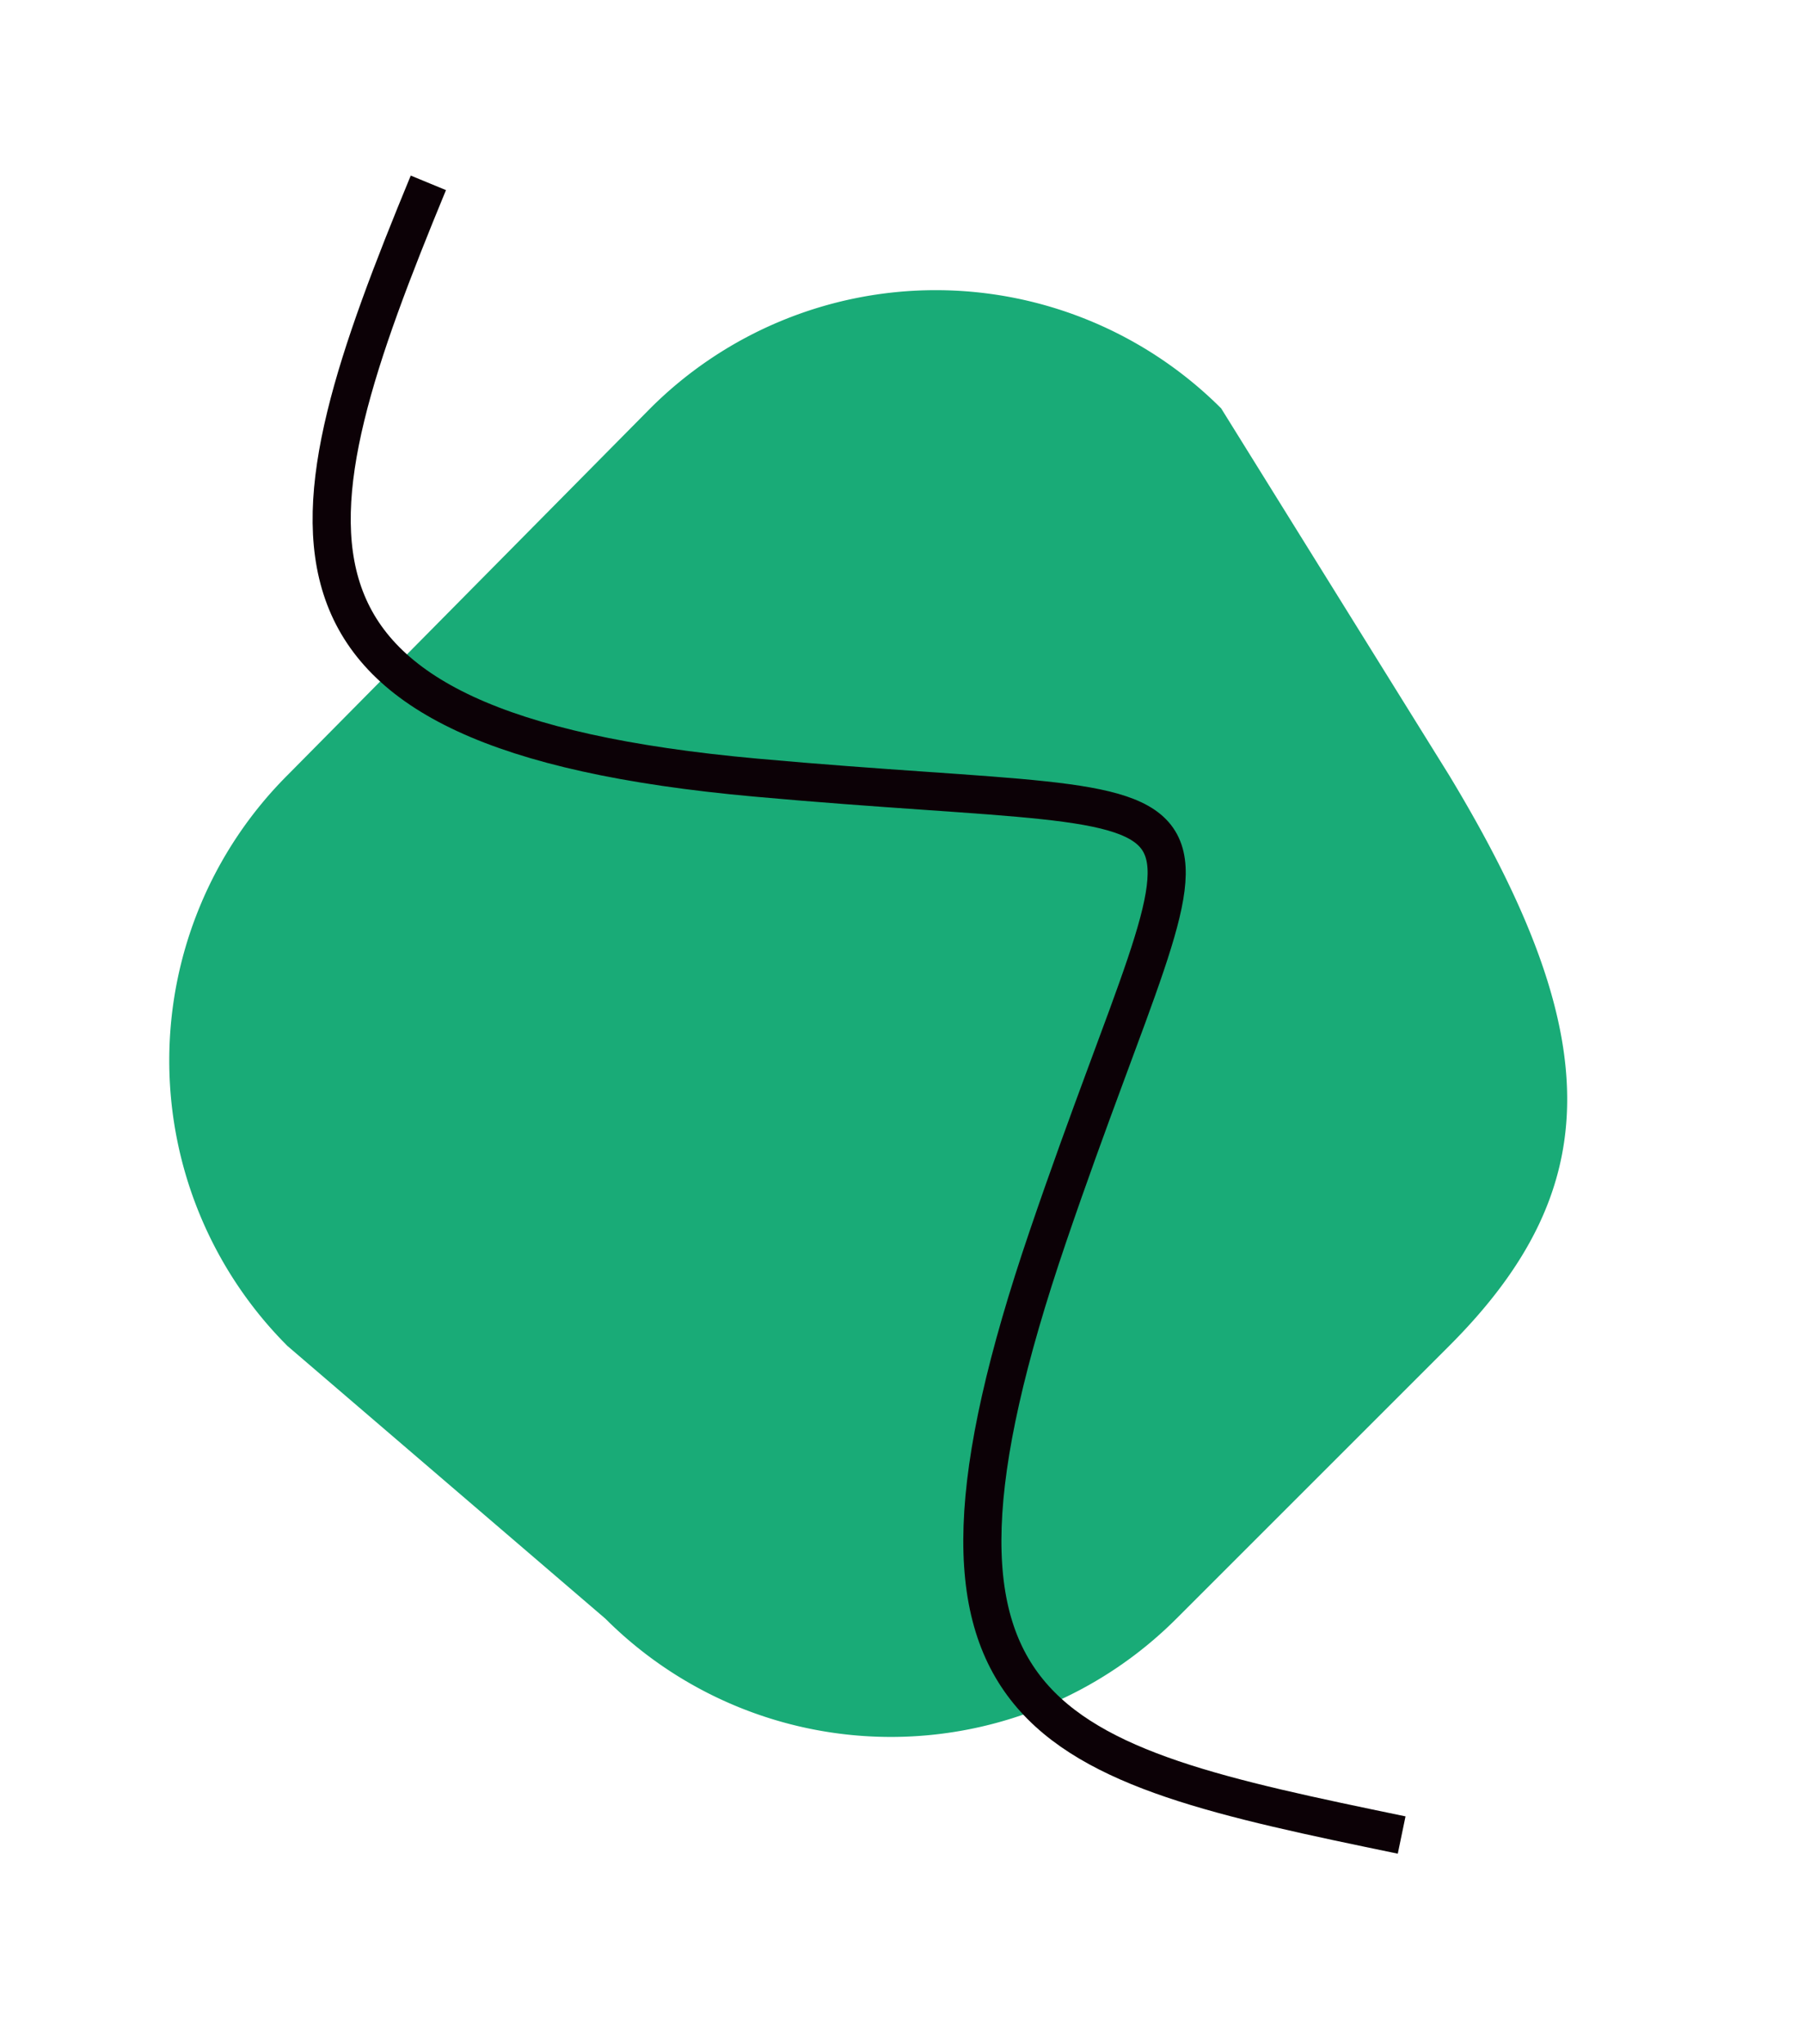
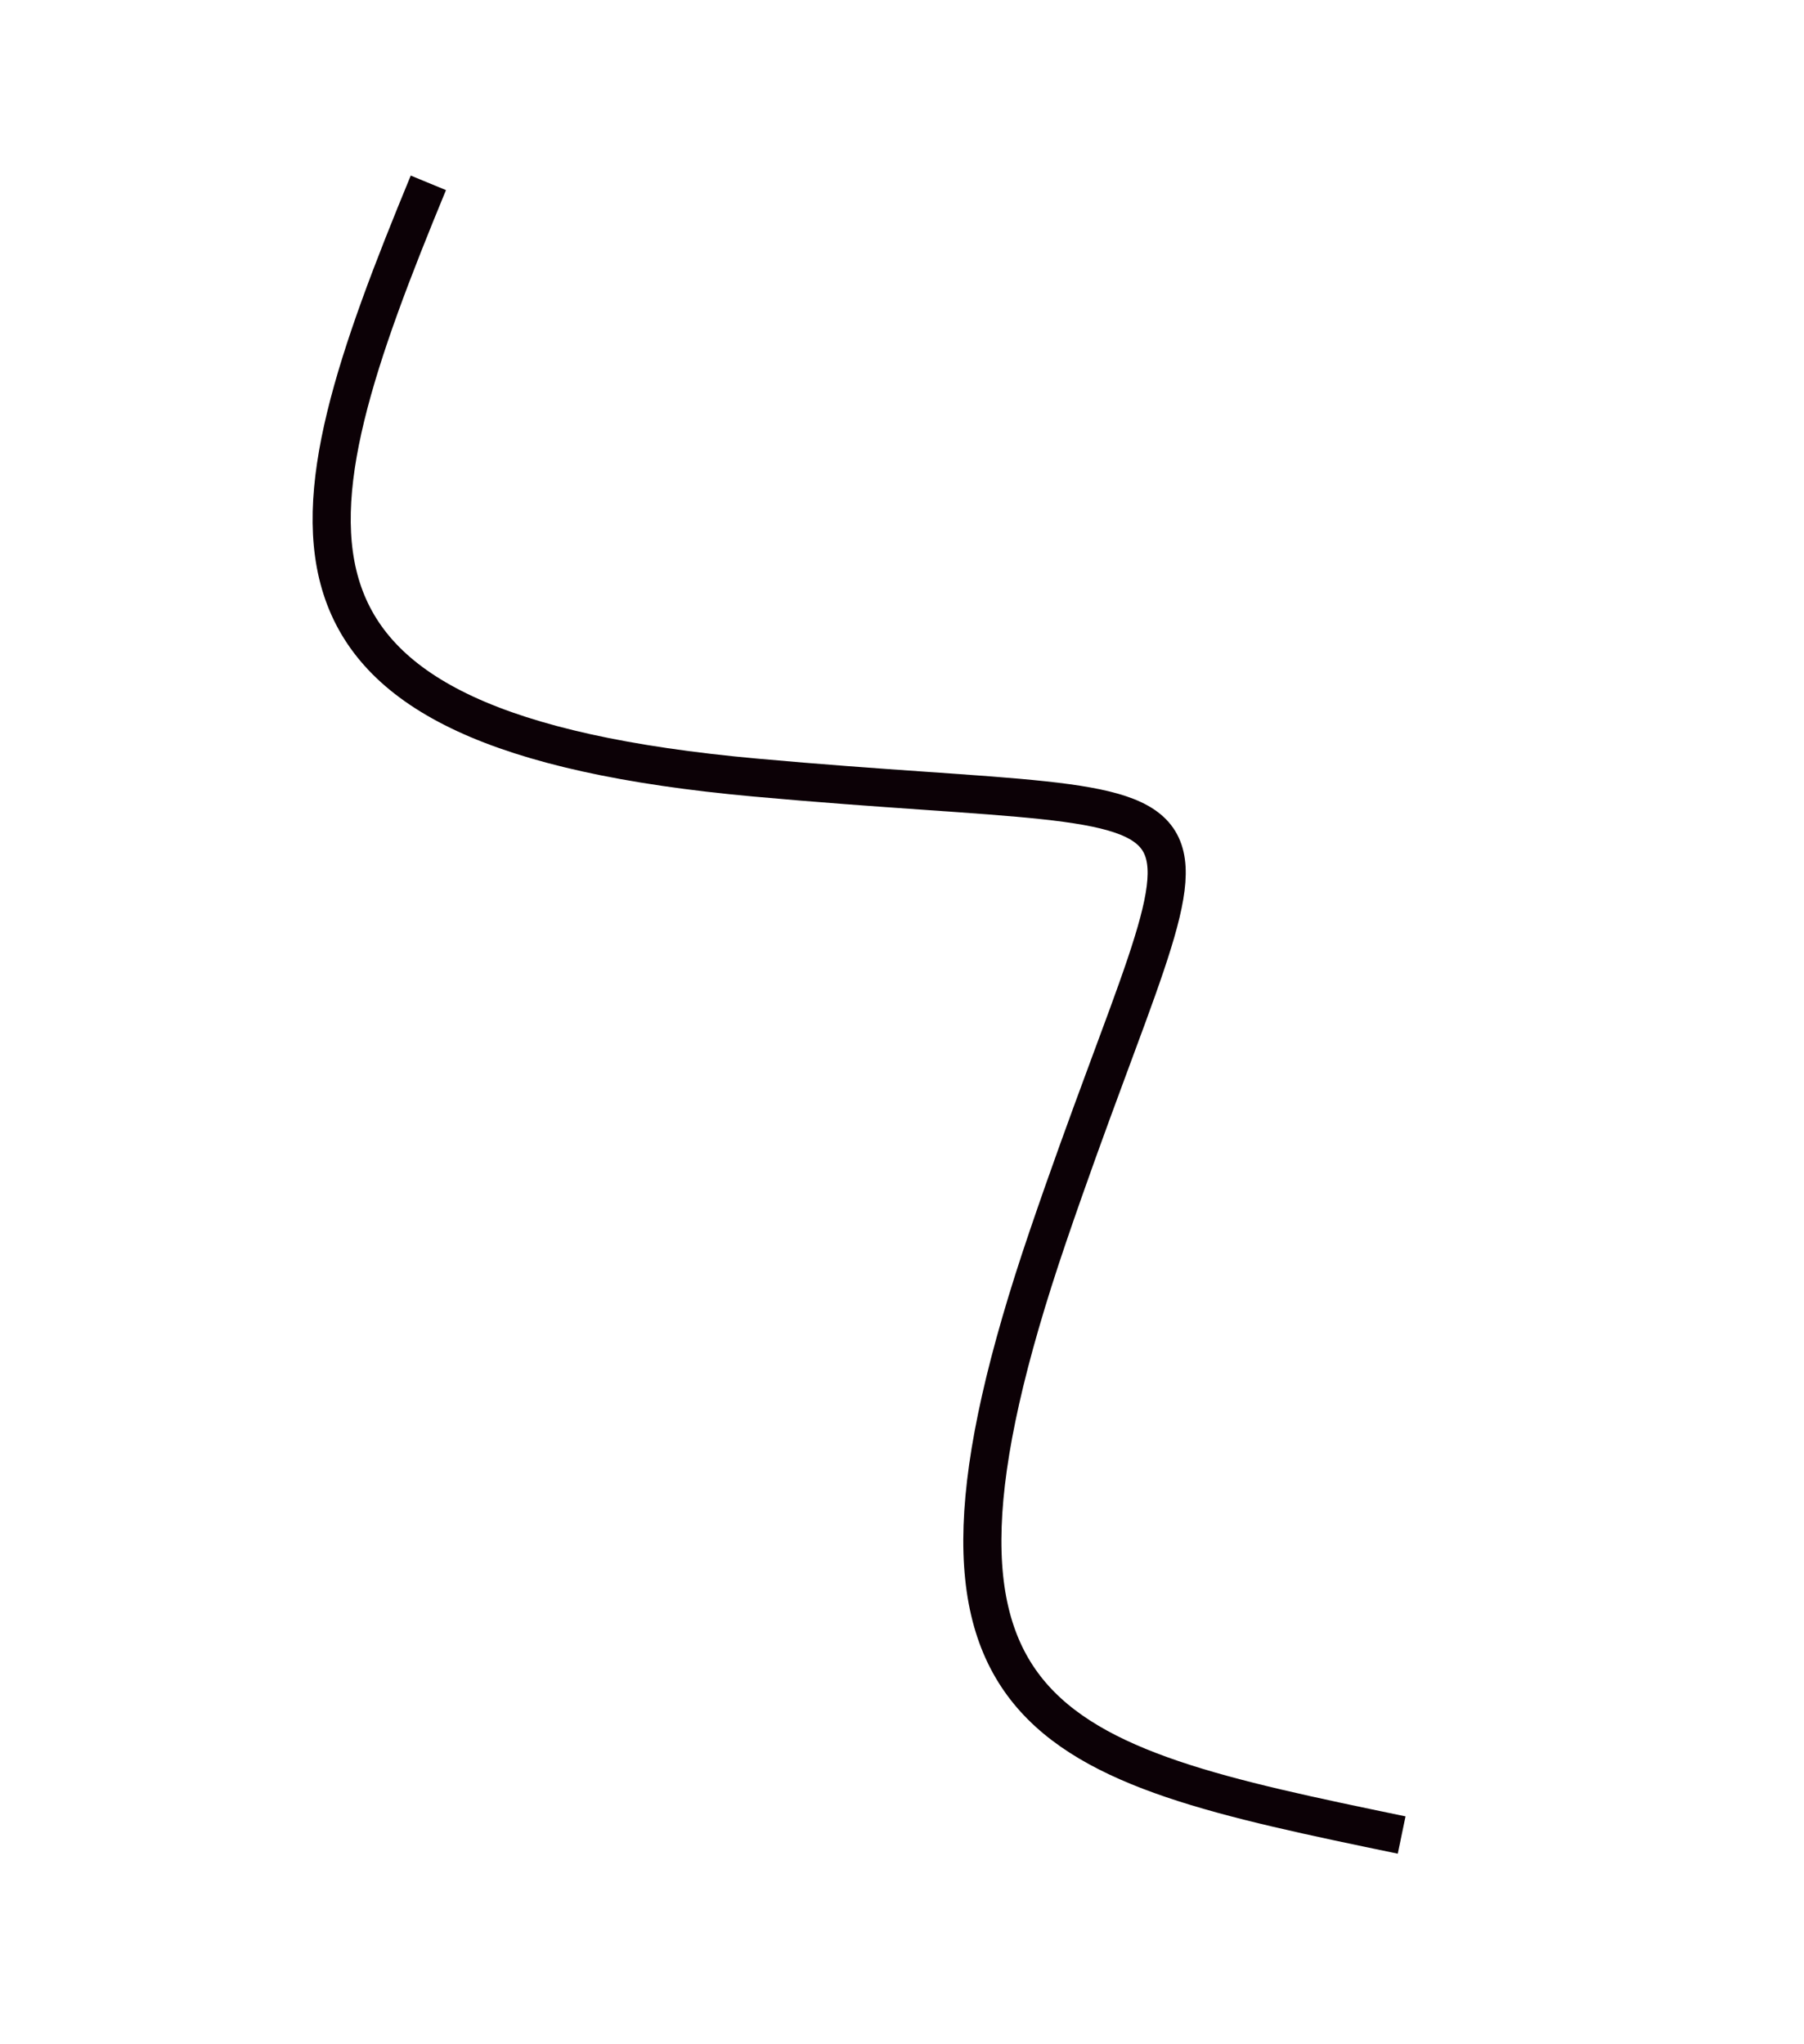
<svg xmlns="http://www.w3.org/2000/svg" width="142.073" height="160.999" viewBox="0 0 142.073 160.999">
  <g id="Group_1983" data-name="Group 1983" transform="translate(-1668.927 -893.878)">
-     <path id="Path_1418" data-name="Path 1418" d="M29.024-2.793l40.627-.227a31.794,31.794,0,0,1,31.794,31.794L93.71,61.893C87.976,85.144,79.476,93.687,61.916,93.687H31.54A31.794,31.794,0,0,1-.254,61.893L-2.77,29A31.794,31.794,0,0,1,29.024-2.793Z" transform="translate(1673.021 977.432) rotate(-45)" fill="#19ab77" />
    <path id="Path_54" data-name="Path 54" d="M19.31,0C-2.2,20.463-12.037,33.245,23.788,53.248S57.8,65.74,30.122,95.607s-17.03,37.63,6.264,54.377" transform="matrix(0.914, -0.407, 0.407, 0.914, 1685.013, 916.139)" fill="none" stroke="#0c0106" stroke-width="3" />
  </g>
</svg>